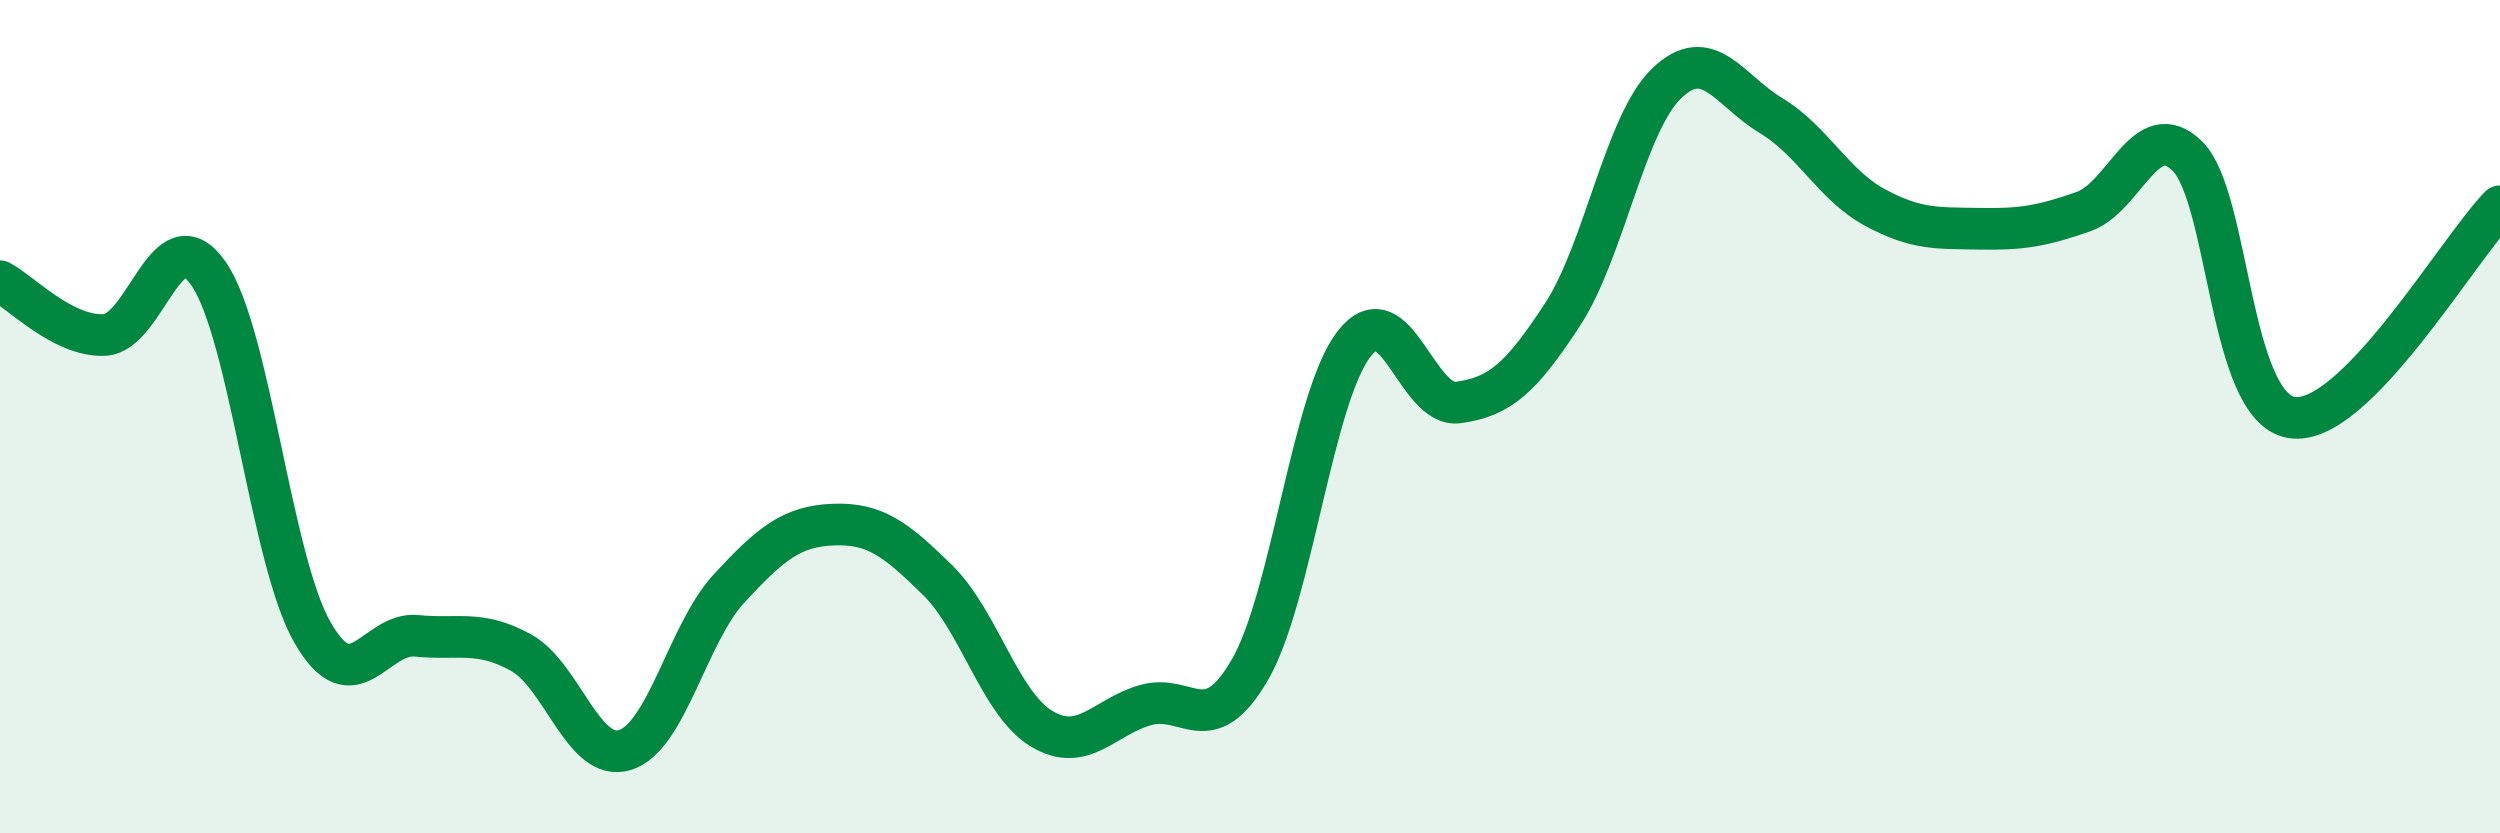
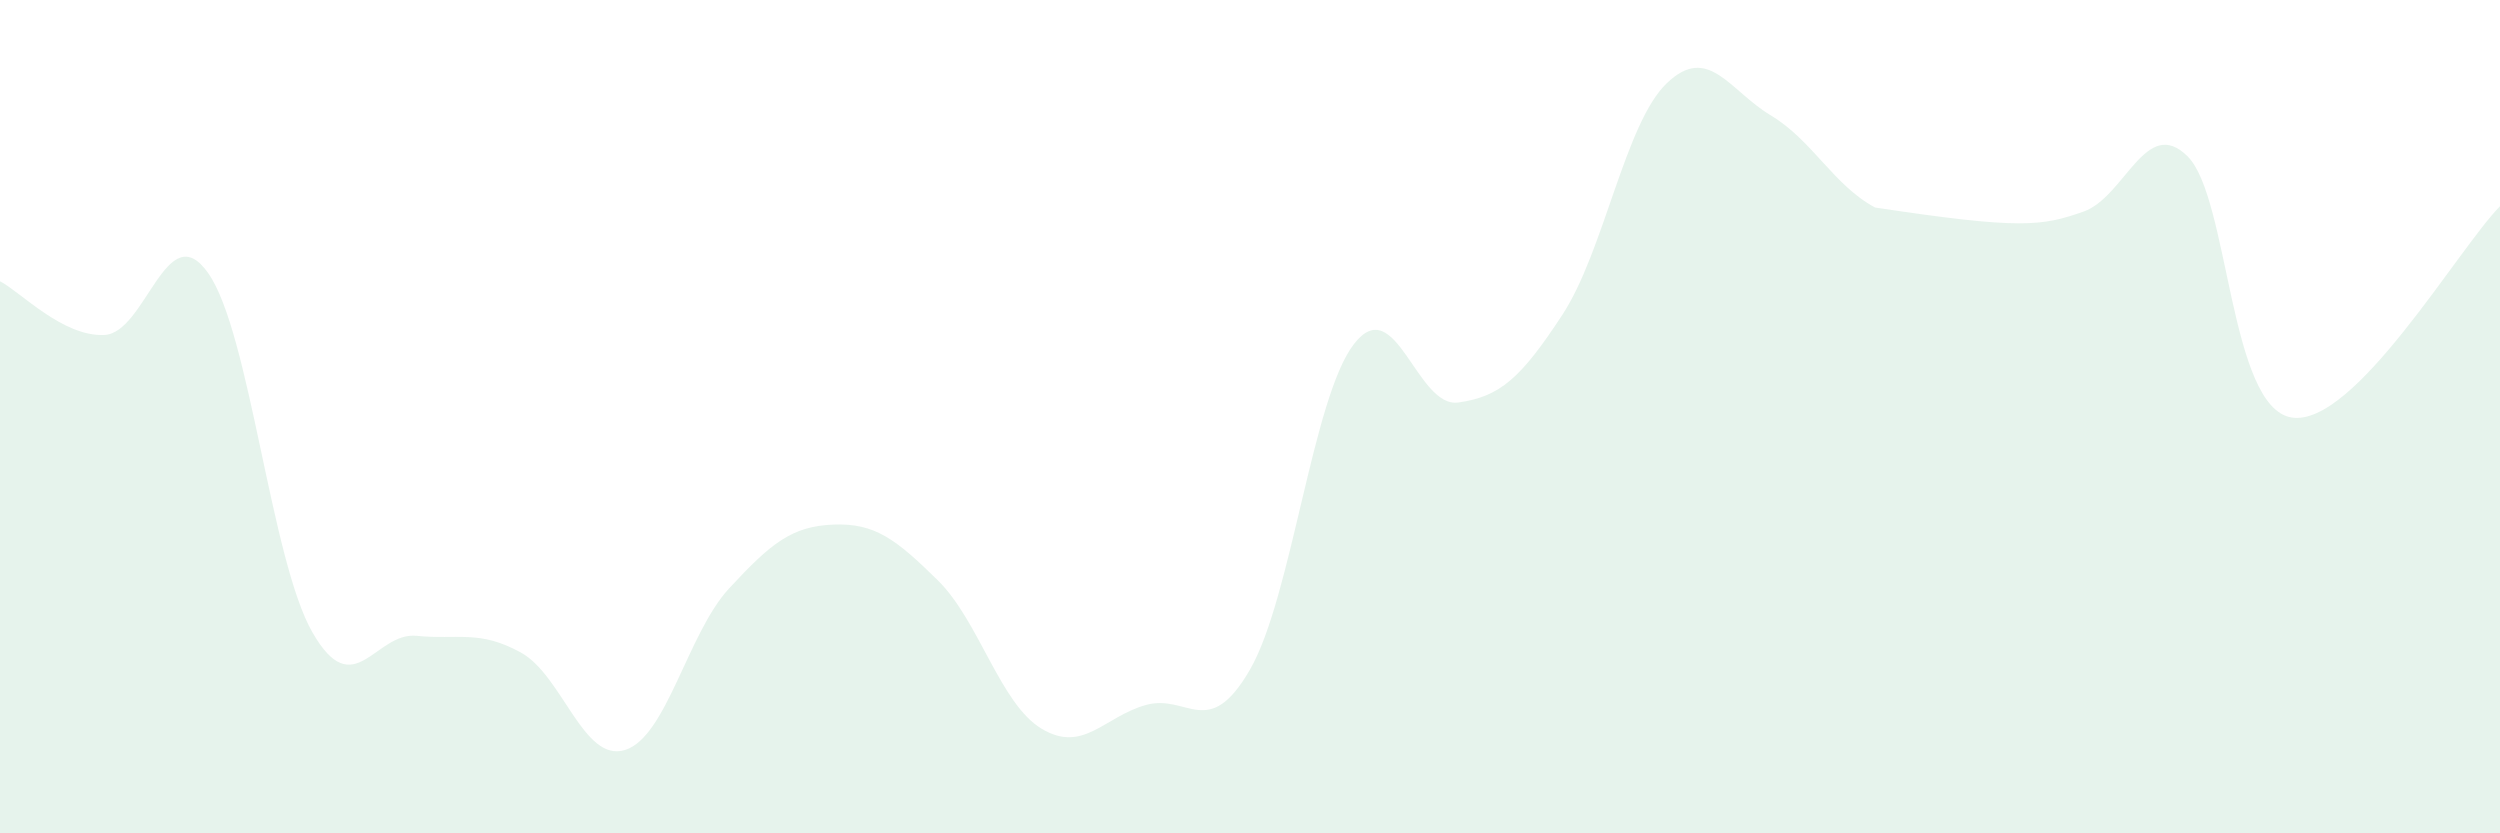
<svg xmlns="http://www.w3.org/2000/svg" width="60" height="20" viewBox="0 0 60 20">
-   <path d="M 0,6.75 C 0.5,7.01 1.5,8.08 2.5,8.04 C 3.5,8 4,5.13 5,6.56 C 6,7.99 6.5,13.44 7.5,15.18 C 8.5,16.92 9,15.16 10,15.26 C 11,15.36 11.5,15.11 12.5,15.66 C 13.5,16.21 14,18.31 15,18 C 16,17.69 16.5,15.2 17.5,14.12 C 18.5,13.04 19,12.63 20,12.59 C 21,12.55 21.5,12.94 22.5,13.92 C 23.5,14.9 24,16.89 25,17.49 C 26,18.09 26.5,17.2 27.5,16.92 C 28.5,16.64 29,17.8 30,16.07 C 31,14.34 31.5,9.53 32.5,8.25 C 33.5,6.97 34,9.8 35,9.66 C 36,9.52 36.5,9.08 37.5,7.55 C 38.5,6.02 39,2.96 40,2 C 41,1.04 41.5,2.17 42.5,2.77 C 43.5,3.37 44,4.44 45,4.98 C 46,5.52 46.5,5.47 47.5,5.49 C 48.5,5.51 49,5.43 50,5.08 C 51,4.73 51.5,2.76 52.5,3.75 C 53.5,4.74 53.5,9.78 55,10.02 C 56.5,10.26 59,5.96 60,4.95L60 20L0 20Z" fill="#008740" opacity="0.1" stroke-linecap="round" stroke-linejoin="round" />
-   <path d="M 0,6.75 C 0.5,7.01 1.5,8.08 2.5,8.04 C 3.5,8 4,5.13 5,6.56 C 6,7.99 6.5,13.44 7.5,15.18 C 8.5,16.92 9,15.16 10,15.26 C 11,15.36 11.5,15.11 12.5,15.66 C 13.5,16.21 14,18.31 15,18 C 16,17.69 16.5,15.2 17.5,14.12 C 18.5,13.04 19,12.63 20,12.59 C 21,12.55 21.5,12.94 22.5,13.92 C 23.5,14.9 24,16.89 25,17.49 C 26,18.09 26.5,17.2 27.5,16.92 C 28.5,16.64 29,17.8 30,16.07 C 31,14.34 31.5,9.53 32.5,8.25 C 33.5,6.97 34,9.8 35,9.66 C 36,9.52 36.5,9.08 37.5,7.55 C 38.5,6.02 39,2.96 40,2 C 41,1.04 41.5,2.17 42.5,2.77 C 43.5,3.37 44,4.44 45,4.98 C 46,5.52 46.5,5.47 47.5,5.49 C 48.5,5.51 49,5.43 50,5.08 C 51,4.73 51.5,2.76 52.5,3.75 C 53.5,4.74 53.5,9.78 55,10.02 C 56.5,10.26 59,5.96 60,4.95" stroke="#008740" stroke-width="1" fill="none" stroke-linecap="round" stroke-linejoin="round" />
+   <path d="M 0,6.75 C 0.5,7.01 1.5,8.08 2.5,8.04 C 3.5,8 4,5.13 5,6.56 C 6,7.99 6.5,13.44 7.5,15.18 C 8.5,16.92 9,15.16 10,15.26 C 11,15.36 11.5,15.11 12.5,15.66 C 13.5,16.21 14,18.31 15,18 C 16,17.69 16.5,15.2 17.5,14.12 C 18.5,13.04 19,12.63 20,12.59 C 21,12.55 21.5,12.94 22.5,13.92 C 23.5,14.9 24,16.89 25,17.49 C 26,18.09 26.5,17.2 27.5,16.92 C 28.5,16.64 29,17.8 30,16.07 C 31,14.34 31.5,9.53 32.5,8.25 C 33.5,6.97 34,9.8 35,9.66 C 36,9.52 36.5,9.08 37.5,7.55 C 38.5,6.02 39,2.96 40,2 C 41,1.04 41.5,2.17 42.5,2.77 C 43.5,3.37 44,4.44 45,4.98 C 48.5,5.51 49,5.43 50,5.08 C 51,4.73 51.5,2.76 52.5,3.75 C 53.5,4.74 53.5,9.78 55,10.02 C 56.5,10.26 59,5.96 60,4.95L60 20L0 20Z" fill="#008740" opacity="0.1" stroke-linecap="round" stroke-linejoin="round" />
</svg>